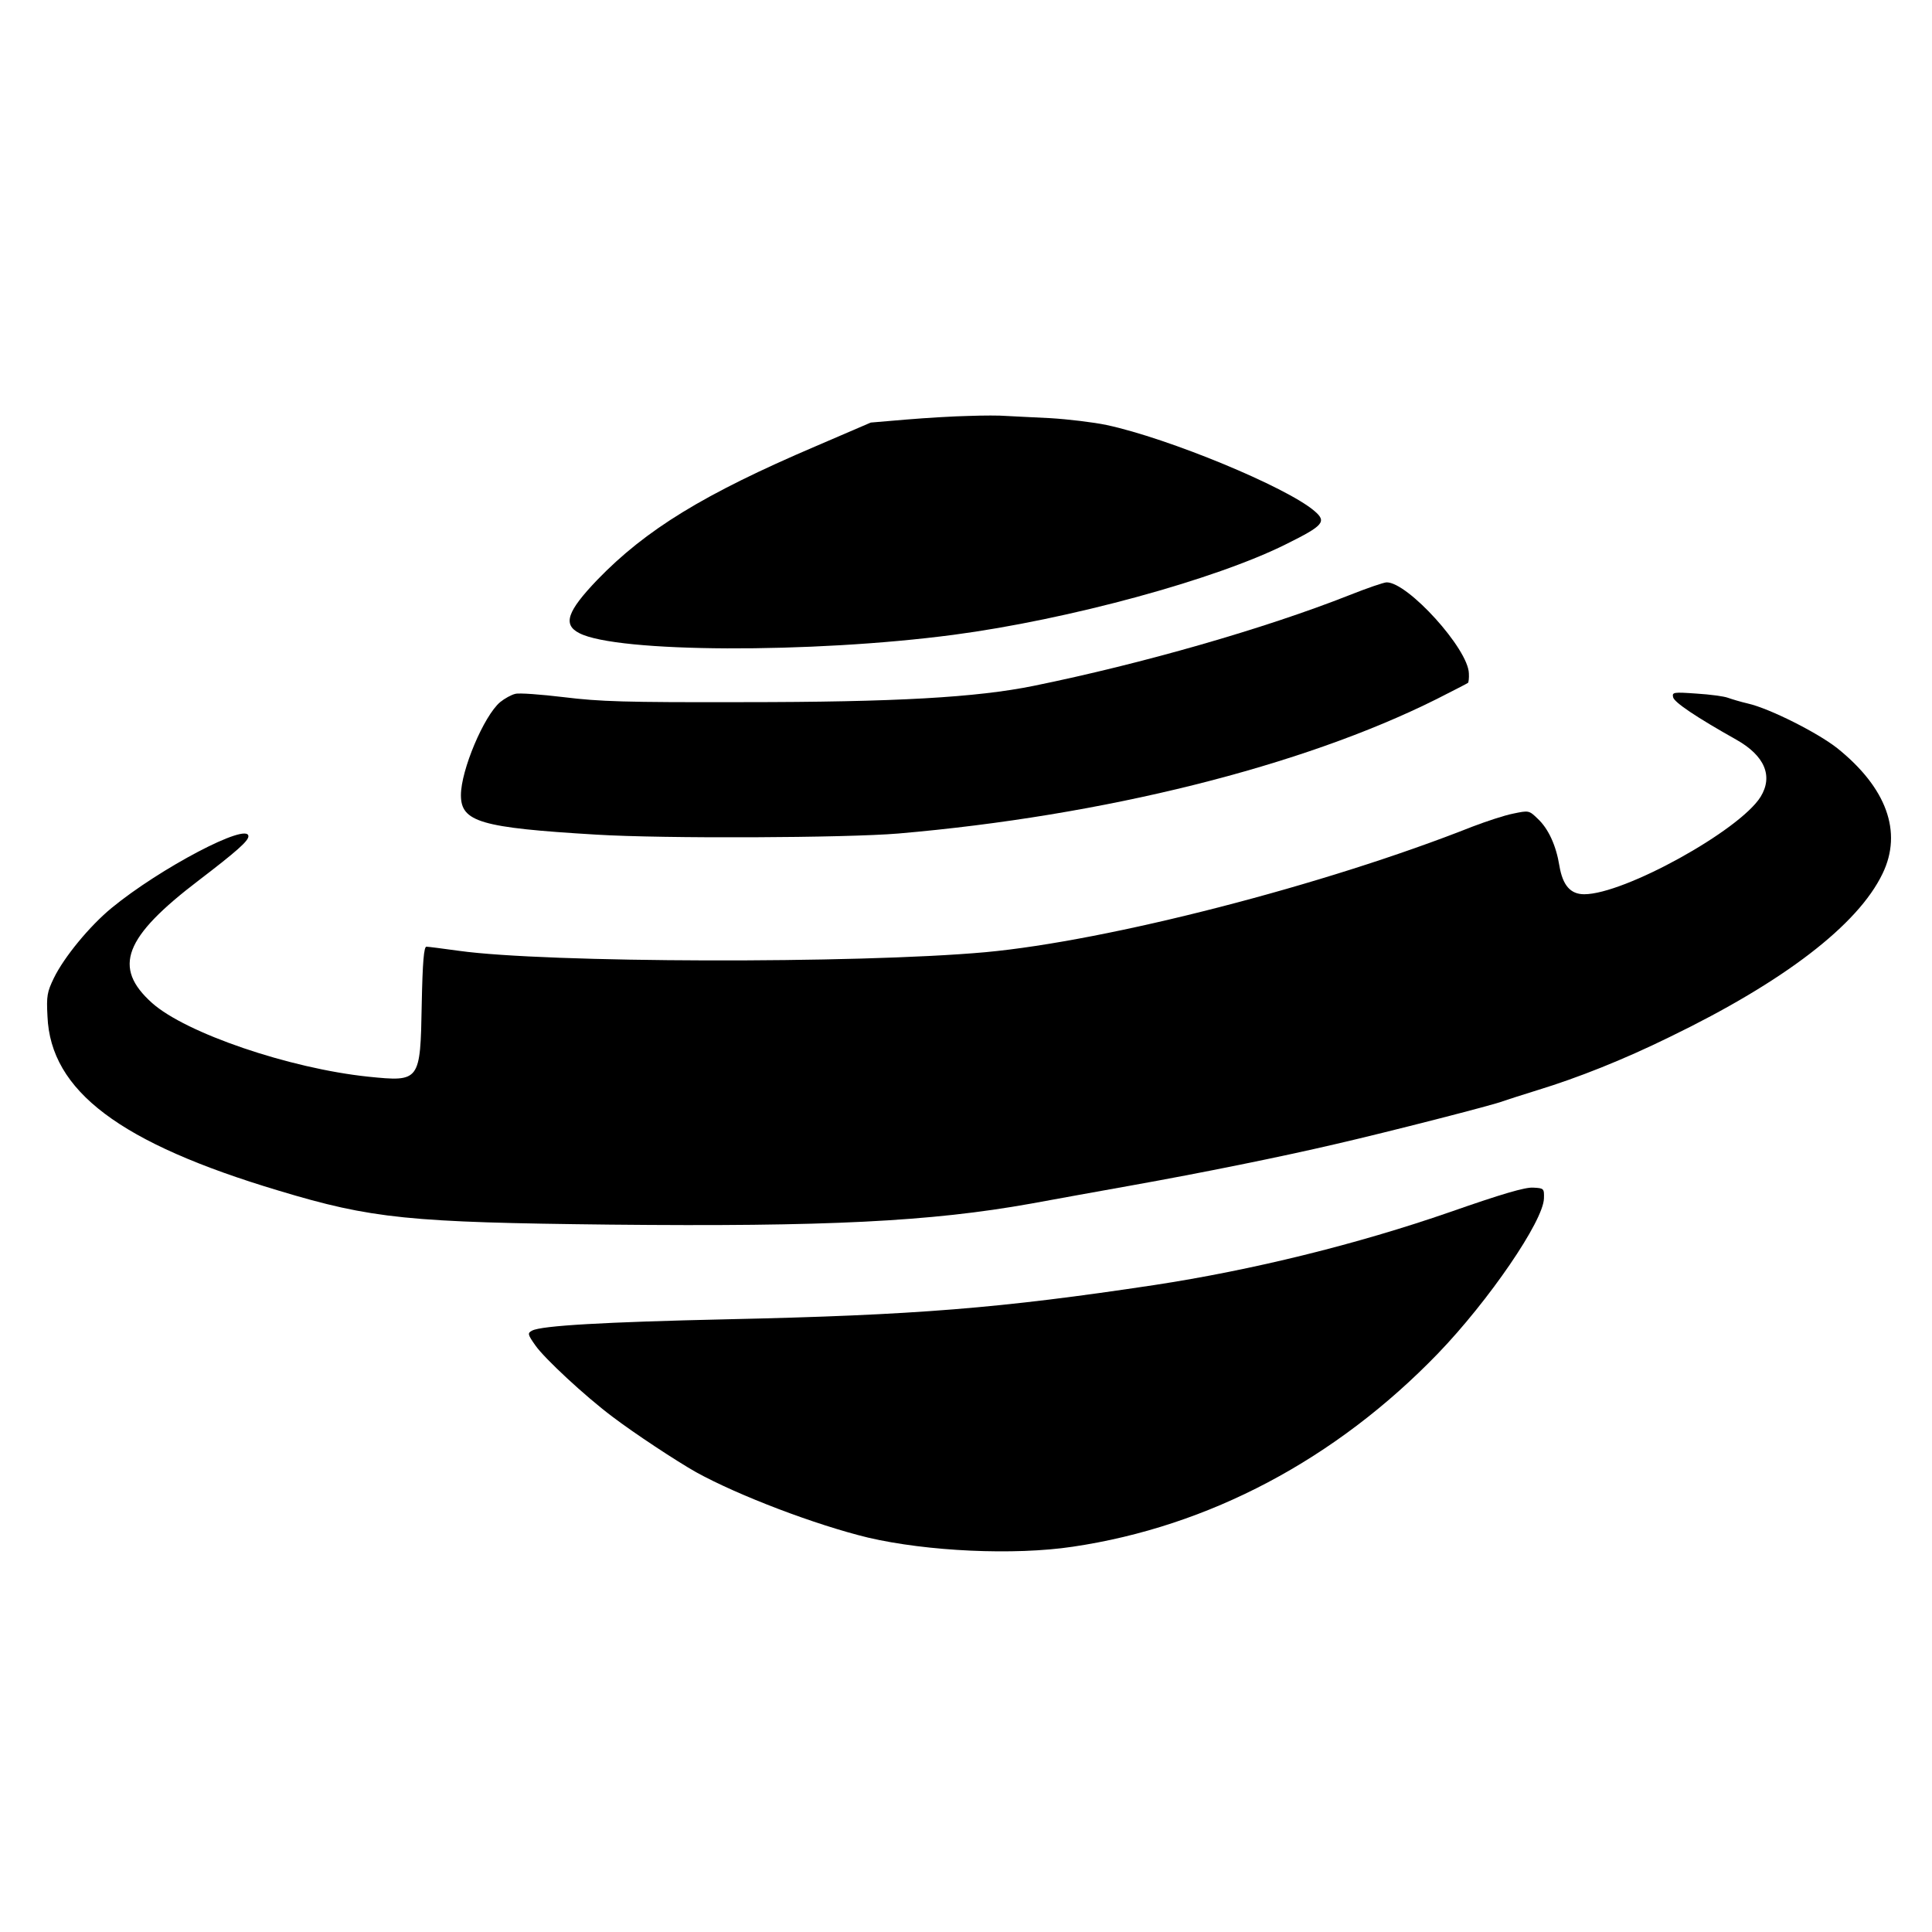
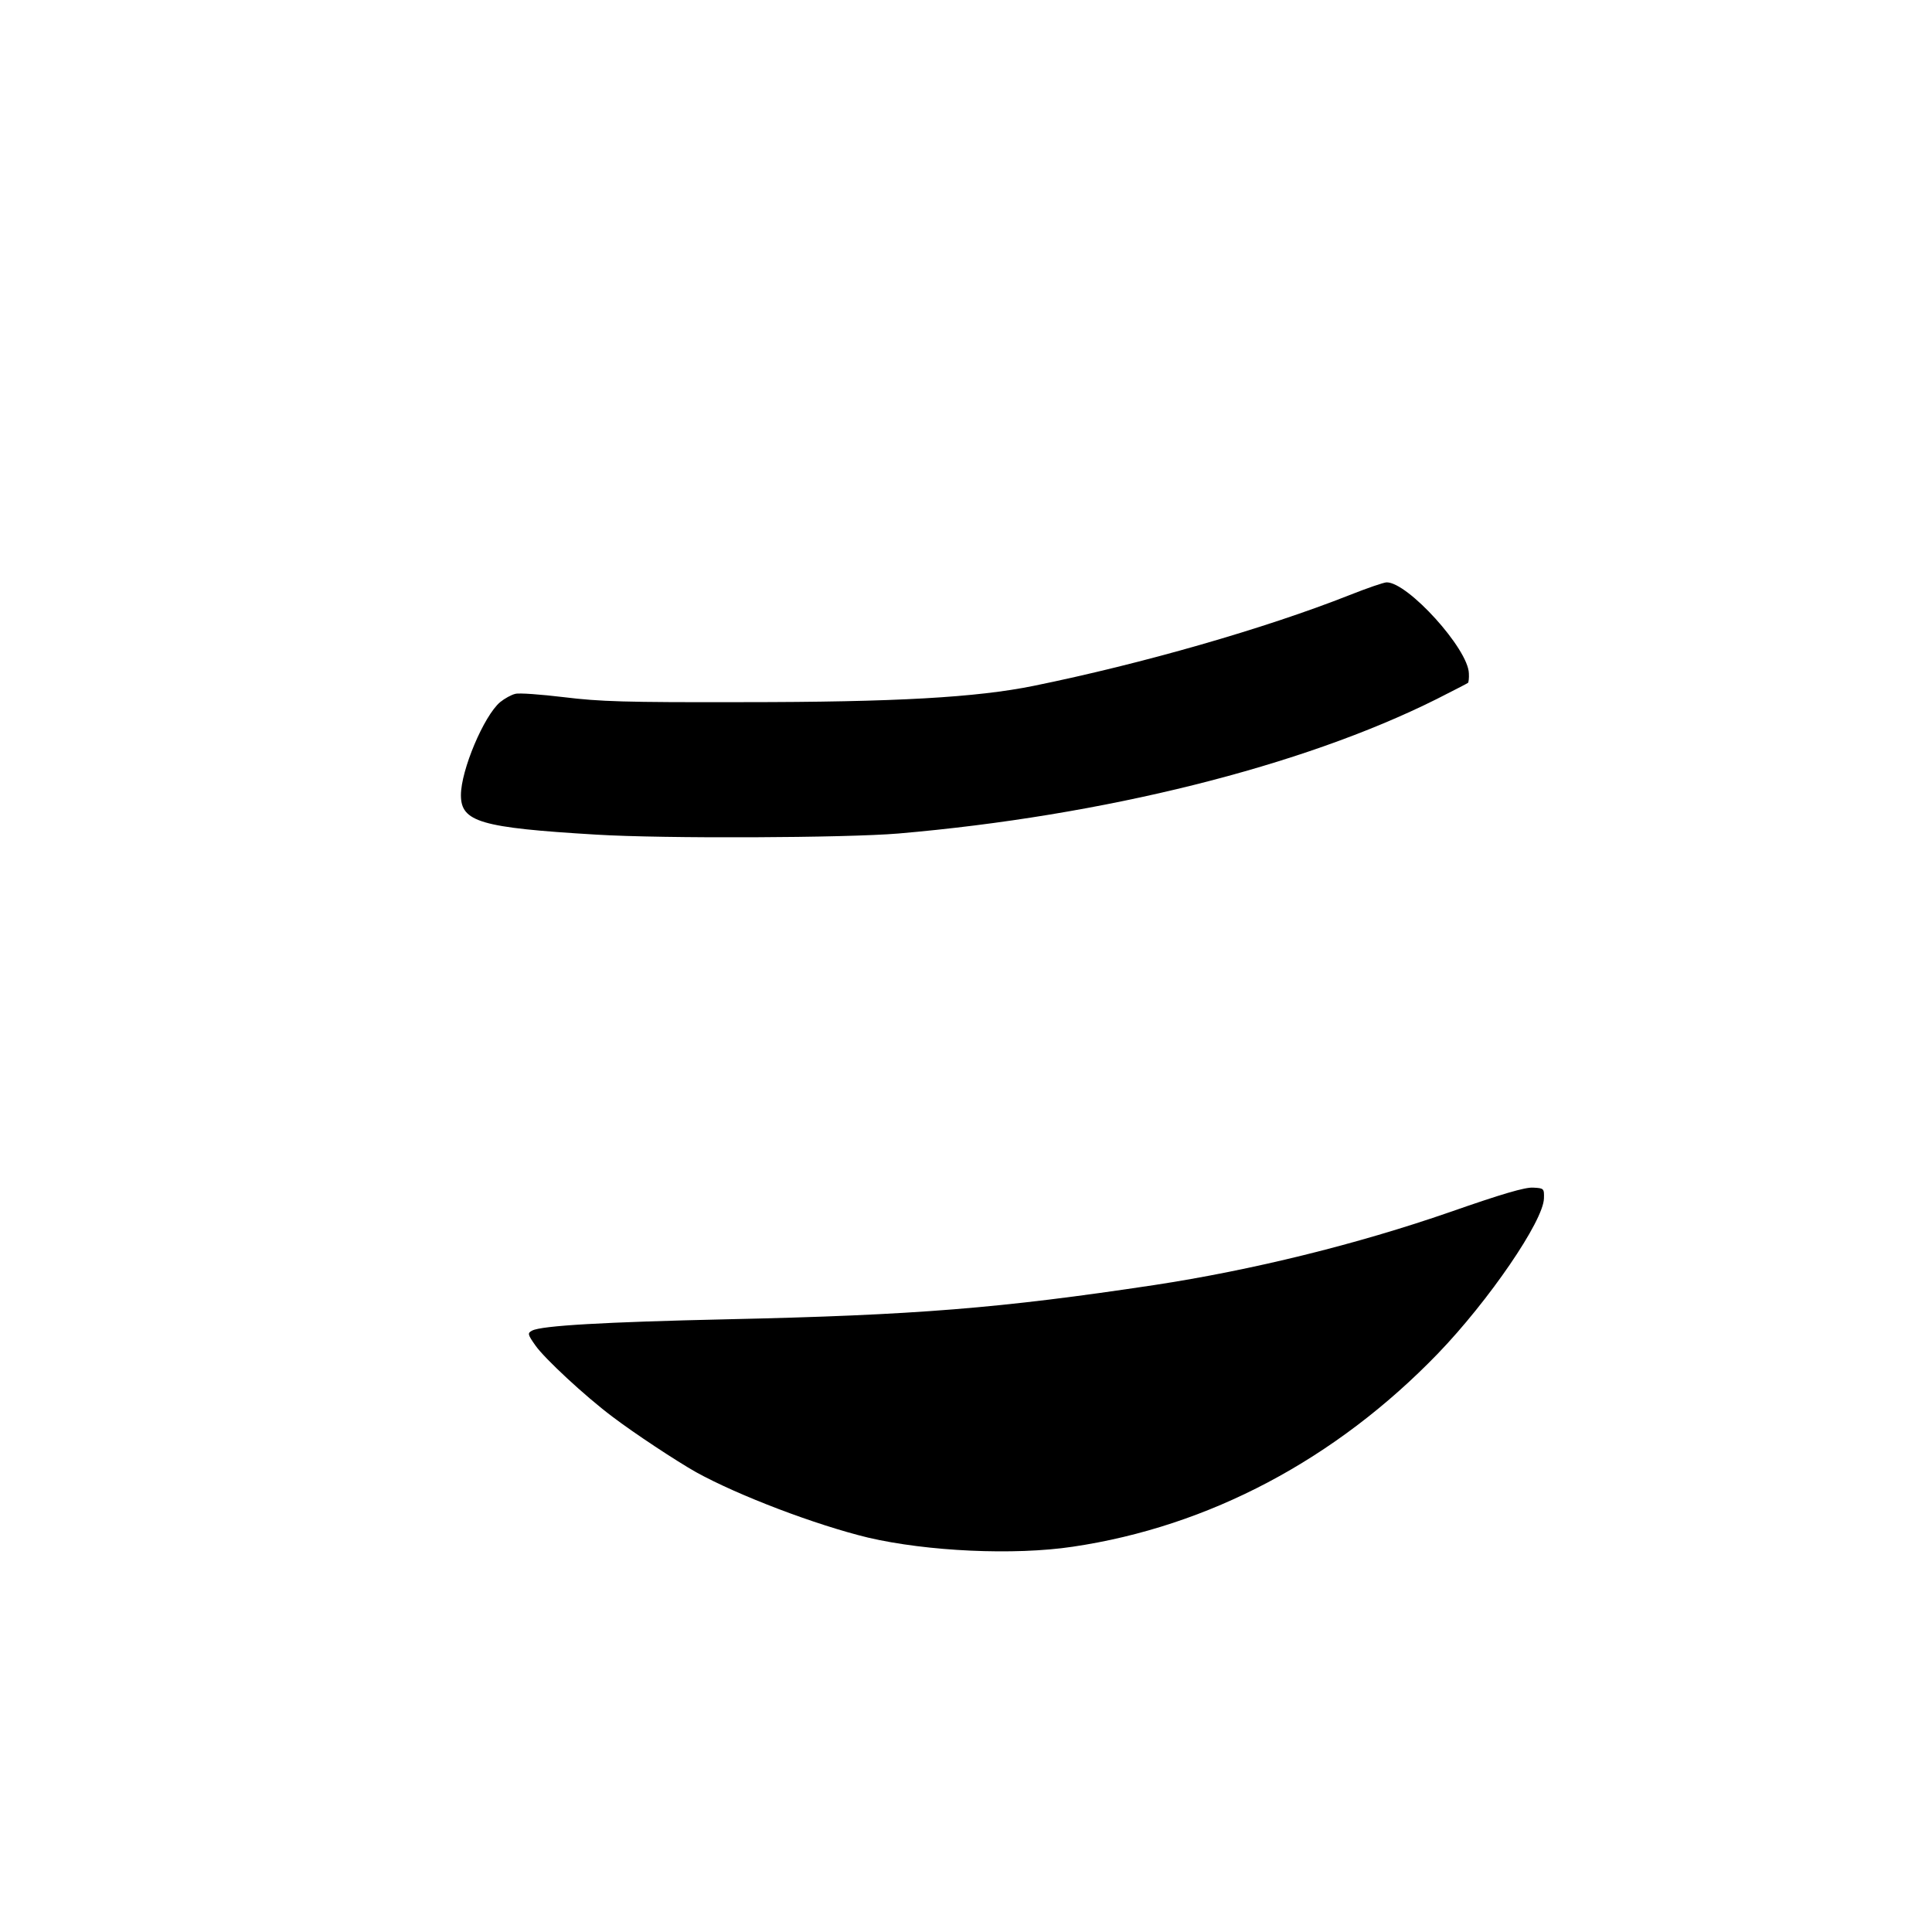
<svg xmlns="http://www.w3.org/2000/svg" version="1.0" width="700pt" height="700pt" viewBox="0 0 700 700" preserveAspectRatio="xMidYMid meet">
  <g transform="translate(0,700) scale(0.1,-0.1)" fill="#000000" stroke="none">
-     <path d="M3510 5493 c-52 -1 -153 -7 -225 -13 l-130 -11 -200 -86 c-405 -173 -615 -302 -791 -484 -109 -114 -126 -162 -65 -193 136 -71 841 -74 1356 -6 416 55 949 200 1206 329 135 67 147 81 101 120 -102 87 -528 263 -752 311 -47 10 -139 21 -205 25 -66 3 -138 7 -160 8 -22 2 -83 2 -135 0z" />
-     <path d="M4890 4844 c-306 -121 -752 -249 -1145 -329 -207 -42 -499 -59 -1055 -59 -427 -1 -516 2 -647 18 -83 10 -163 16 -176 12 -14 -3 -39 -17 -55 -30 -59 -50 -142 -247 -142 -337 0 -97 71 -118 490 -143 244 -15 905 -12 1095 4 743 64 1462 243 1950 487 61 31 112 57 114 59 2 2 4 18 3 34 -2 89 -222 331 -298 330 -10 0 -71 -21 -134 -46z" />
-     <path d="M6062 4474 c3 -18 83 -72 229 -154 103 -58 134 -132 88 -207 -76 -122 -494 -353 -639 -353 -50 0 -78 32 -90 103 -12 74 -40 135 -79 171 -31 30 -32 30 -89 18 -31 -6 -97 -28 -147 -47 -535 -212 -1320 -414 -1765 -455 -467 -42 -1591 -39 -1907 5 -58 8 -112 15 -118 15 -9 0 -14 -55 -17 -209 -5 -280 -6 -281 -194 -262 -286 30 -661 158 -783 267 -144 129 -102 238 170 445 136 104 179 142 179 159 0 53 -321 -116 -496 -260 -80 -66 -172 -178 -209 -254 -24 -50 -27 -64 -23 -138 11 -271 263 -460 838 -632 338 -102 473 -115 1200 -123 785 -8 1162 11 1525 76 88 16 252 46 365 66 257 46 539 103 740 150 187 43 577 143 605 155 11 4 67 22 125 40 147 45 311 110 480 193 413 200 682 406 771 592 73 151 14 311 -164 454 -71 56 -245 144 -324 162 -26 6 -59 16 -73 21 -13 5 -64 12 -113 15 -84 6 -89 5 -85 -13z" />
+     <path d="M4890 4844 c-306 -121 -752 -249 -1145 -329 -207 -42 -499 -59 -1055 -59 -427 -1 -516 2 -647 18 -83 10 -163 16 -176 12 -14 -3 -39 -17 -55 -30 -59 -50 -142 -247 -142 -337 0 -97 71 -118 490 -143 244 -15 905 -12 1095 4 743 64 1462 243 1950 487 61 31 112 57 114 59 2 2 4 18 3 34 -2 89 -222 331 -298 330 -10 0 -71 -21 -134 -46" />
    <path d="M5255 2609 c-340 -118 -719 -211 -1073 -265 -558 -84 -863 -109 -1547 -124 -446 -10 -673 -23 -707 -41 -17 -9 -17 -13 12 -54 32 -46 179 -183 279 -258 79 -60 229 -159 303 -201 154 -85 433 -191 623 -237 214 -50 529 -65 742 -33 493 73 952 316 1323 700 184 191 382 480 384 562 1 36 0 37 -39 39 -29 2 -114 -23 -300 -88z" />
  </g>
</svg>